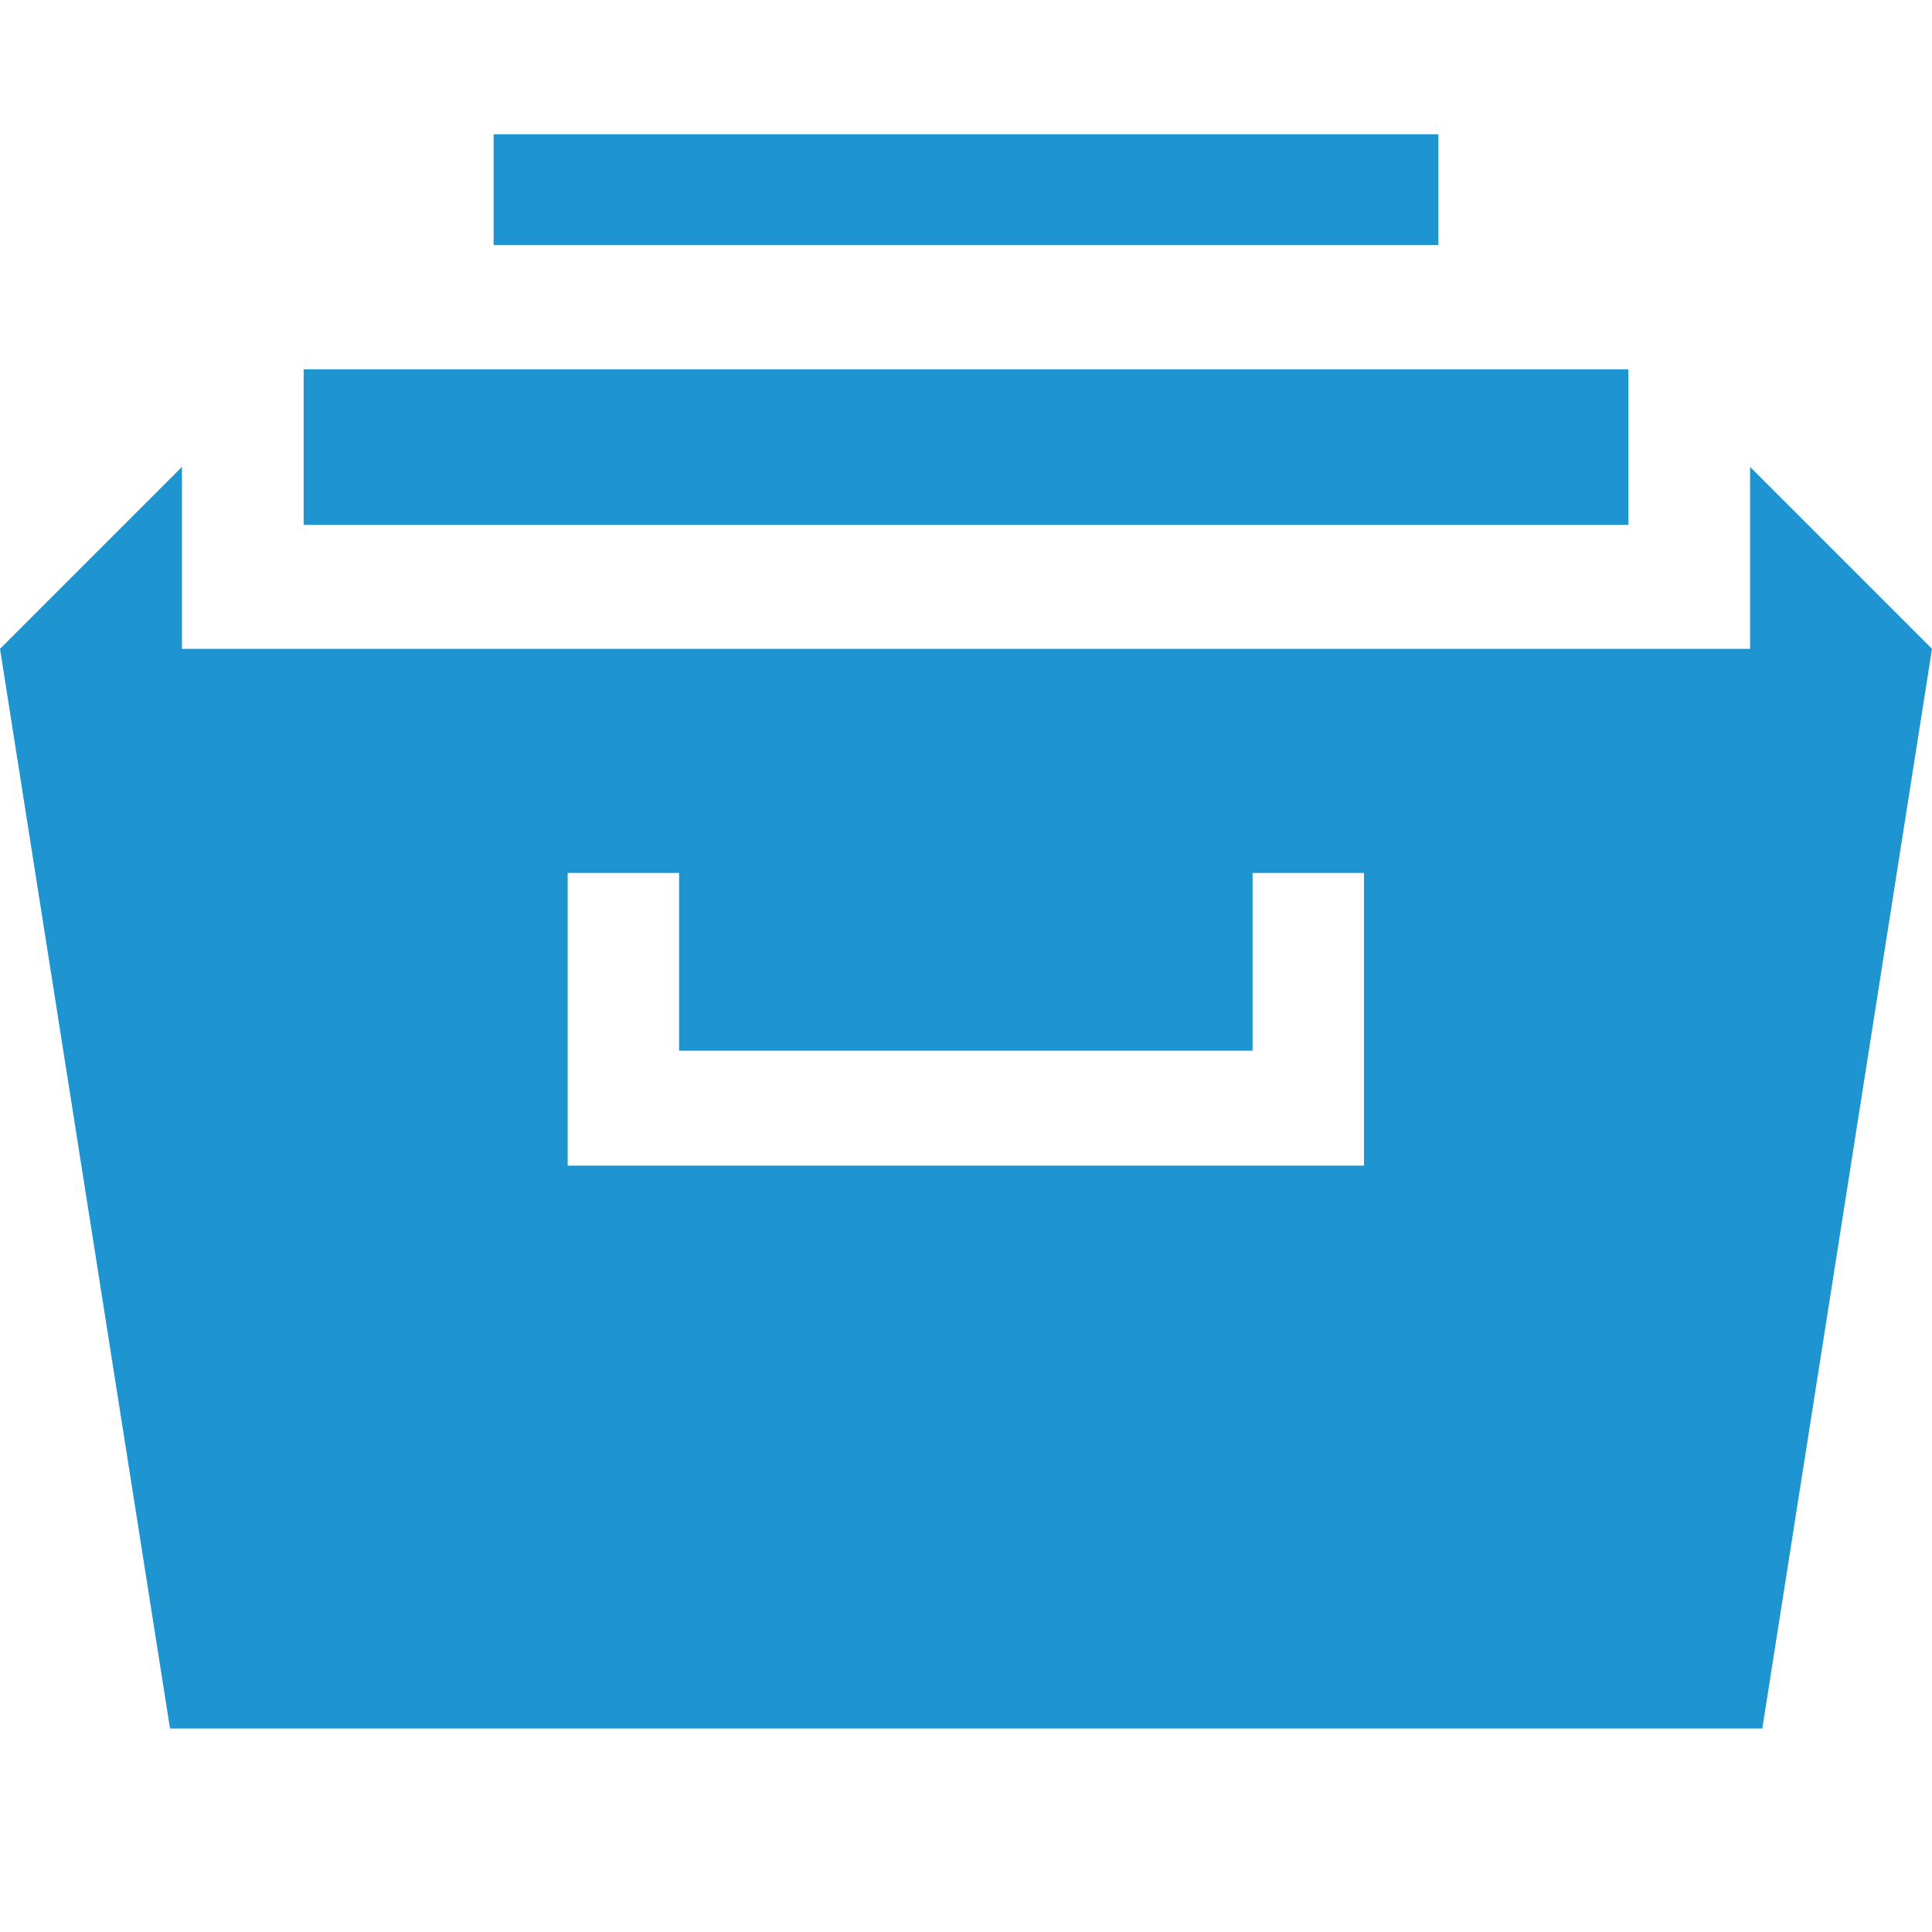
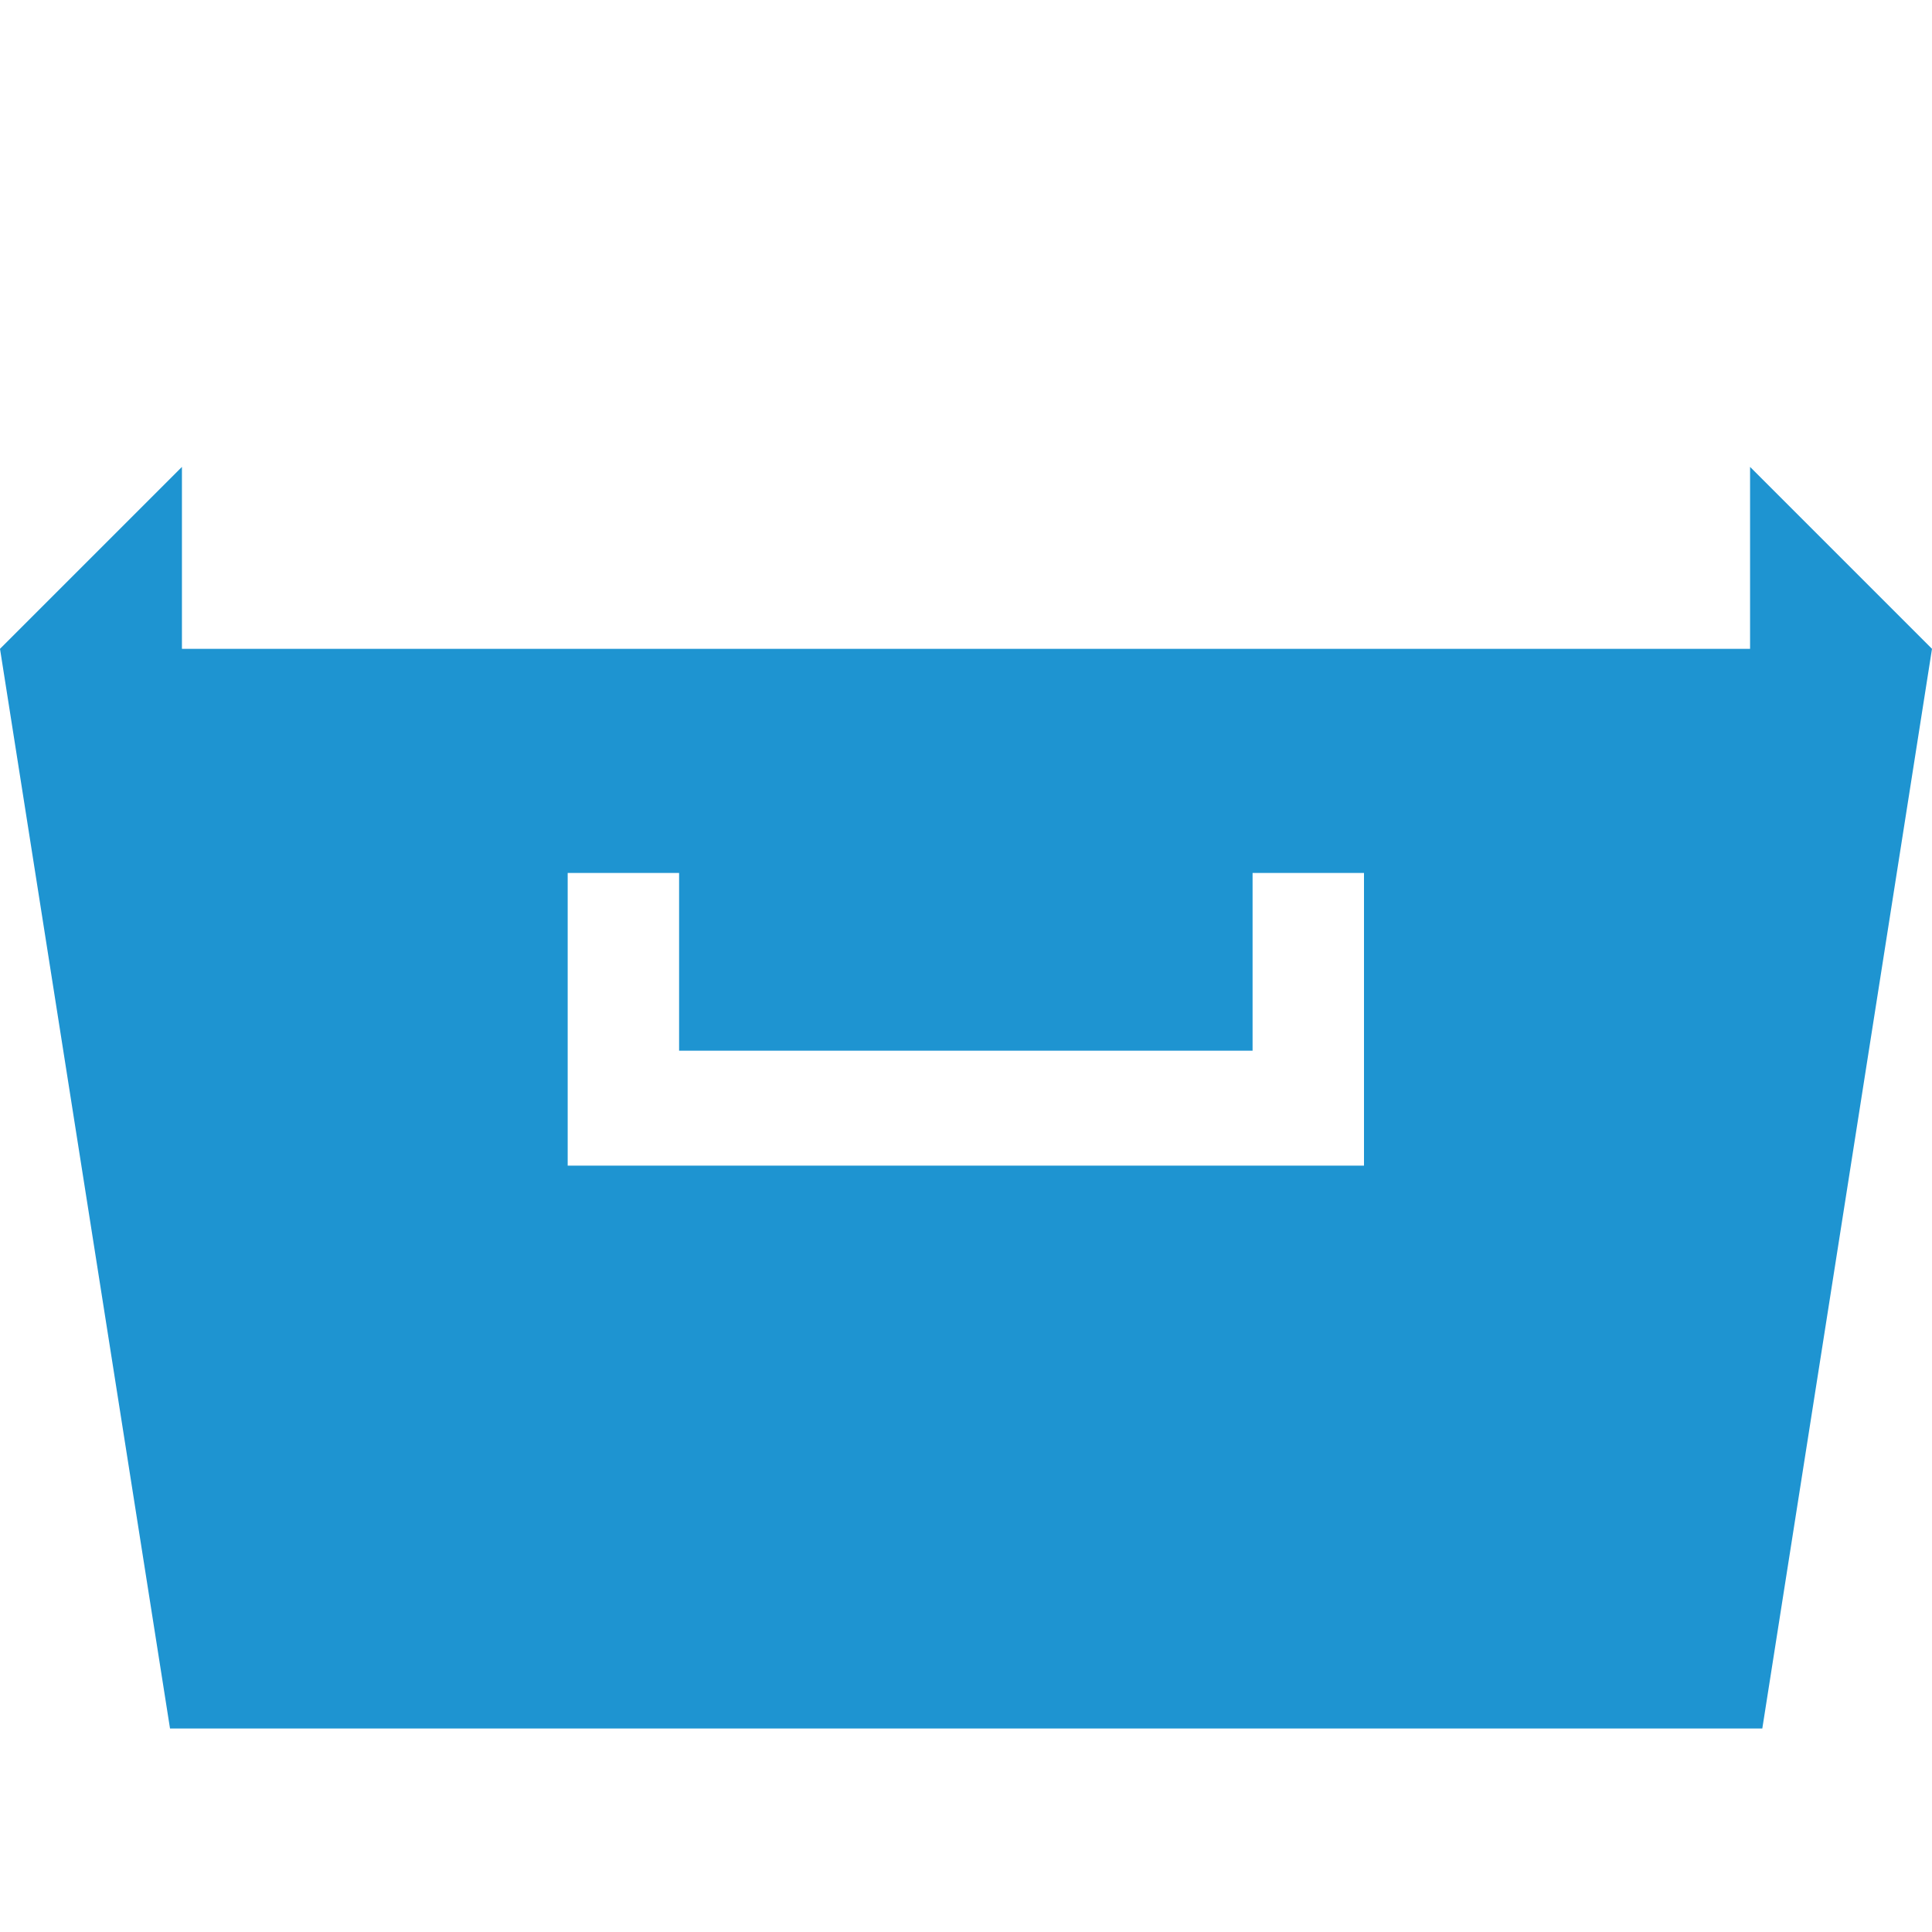
<svg xmlns="http://www.w3.org/2000/svg" version="1.1" id="Layer_1" x="0px" y="0px" viewBox="0 0 60 60" style="enable-background:new 0 0 60 60;" xml:space="preserve">
  <style type="text/css">
	.st0{fill:#1E94D1;}
</style>
-   <rect x="15.33" y="4.17" class="st0" width="29.34" height="3.44" />
-   <rect x="9.43" y="11.47" class="st0" width="41.14" height="4.83" />
  <g>
    <g>
      <path class="st0" d="M54.35,14.5v5.65H5.65V14.5L0,20.15l5.28,33.53h49.45L60,20.15L54.35,14.5z M42.37,36.2H17.63v-9.09h3.46    v5.52h17.81v-5.52h3.46V36.2z" />
    </g>
  </g>
</svg>